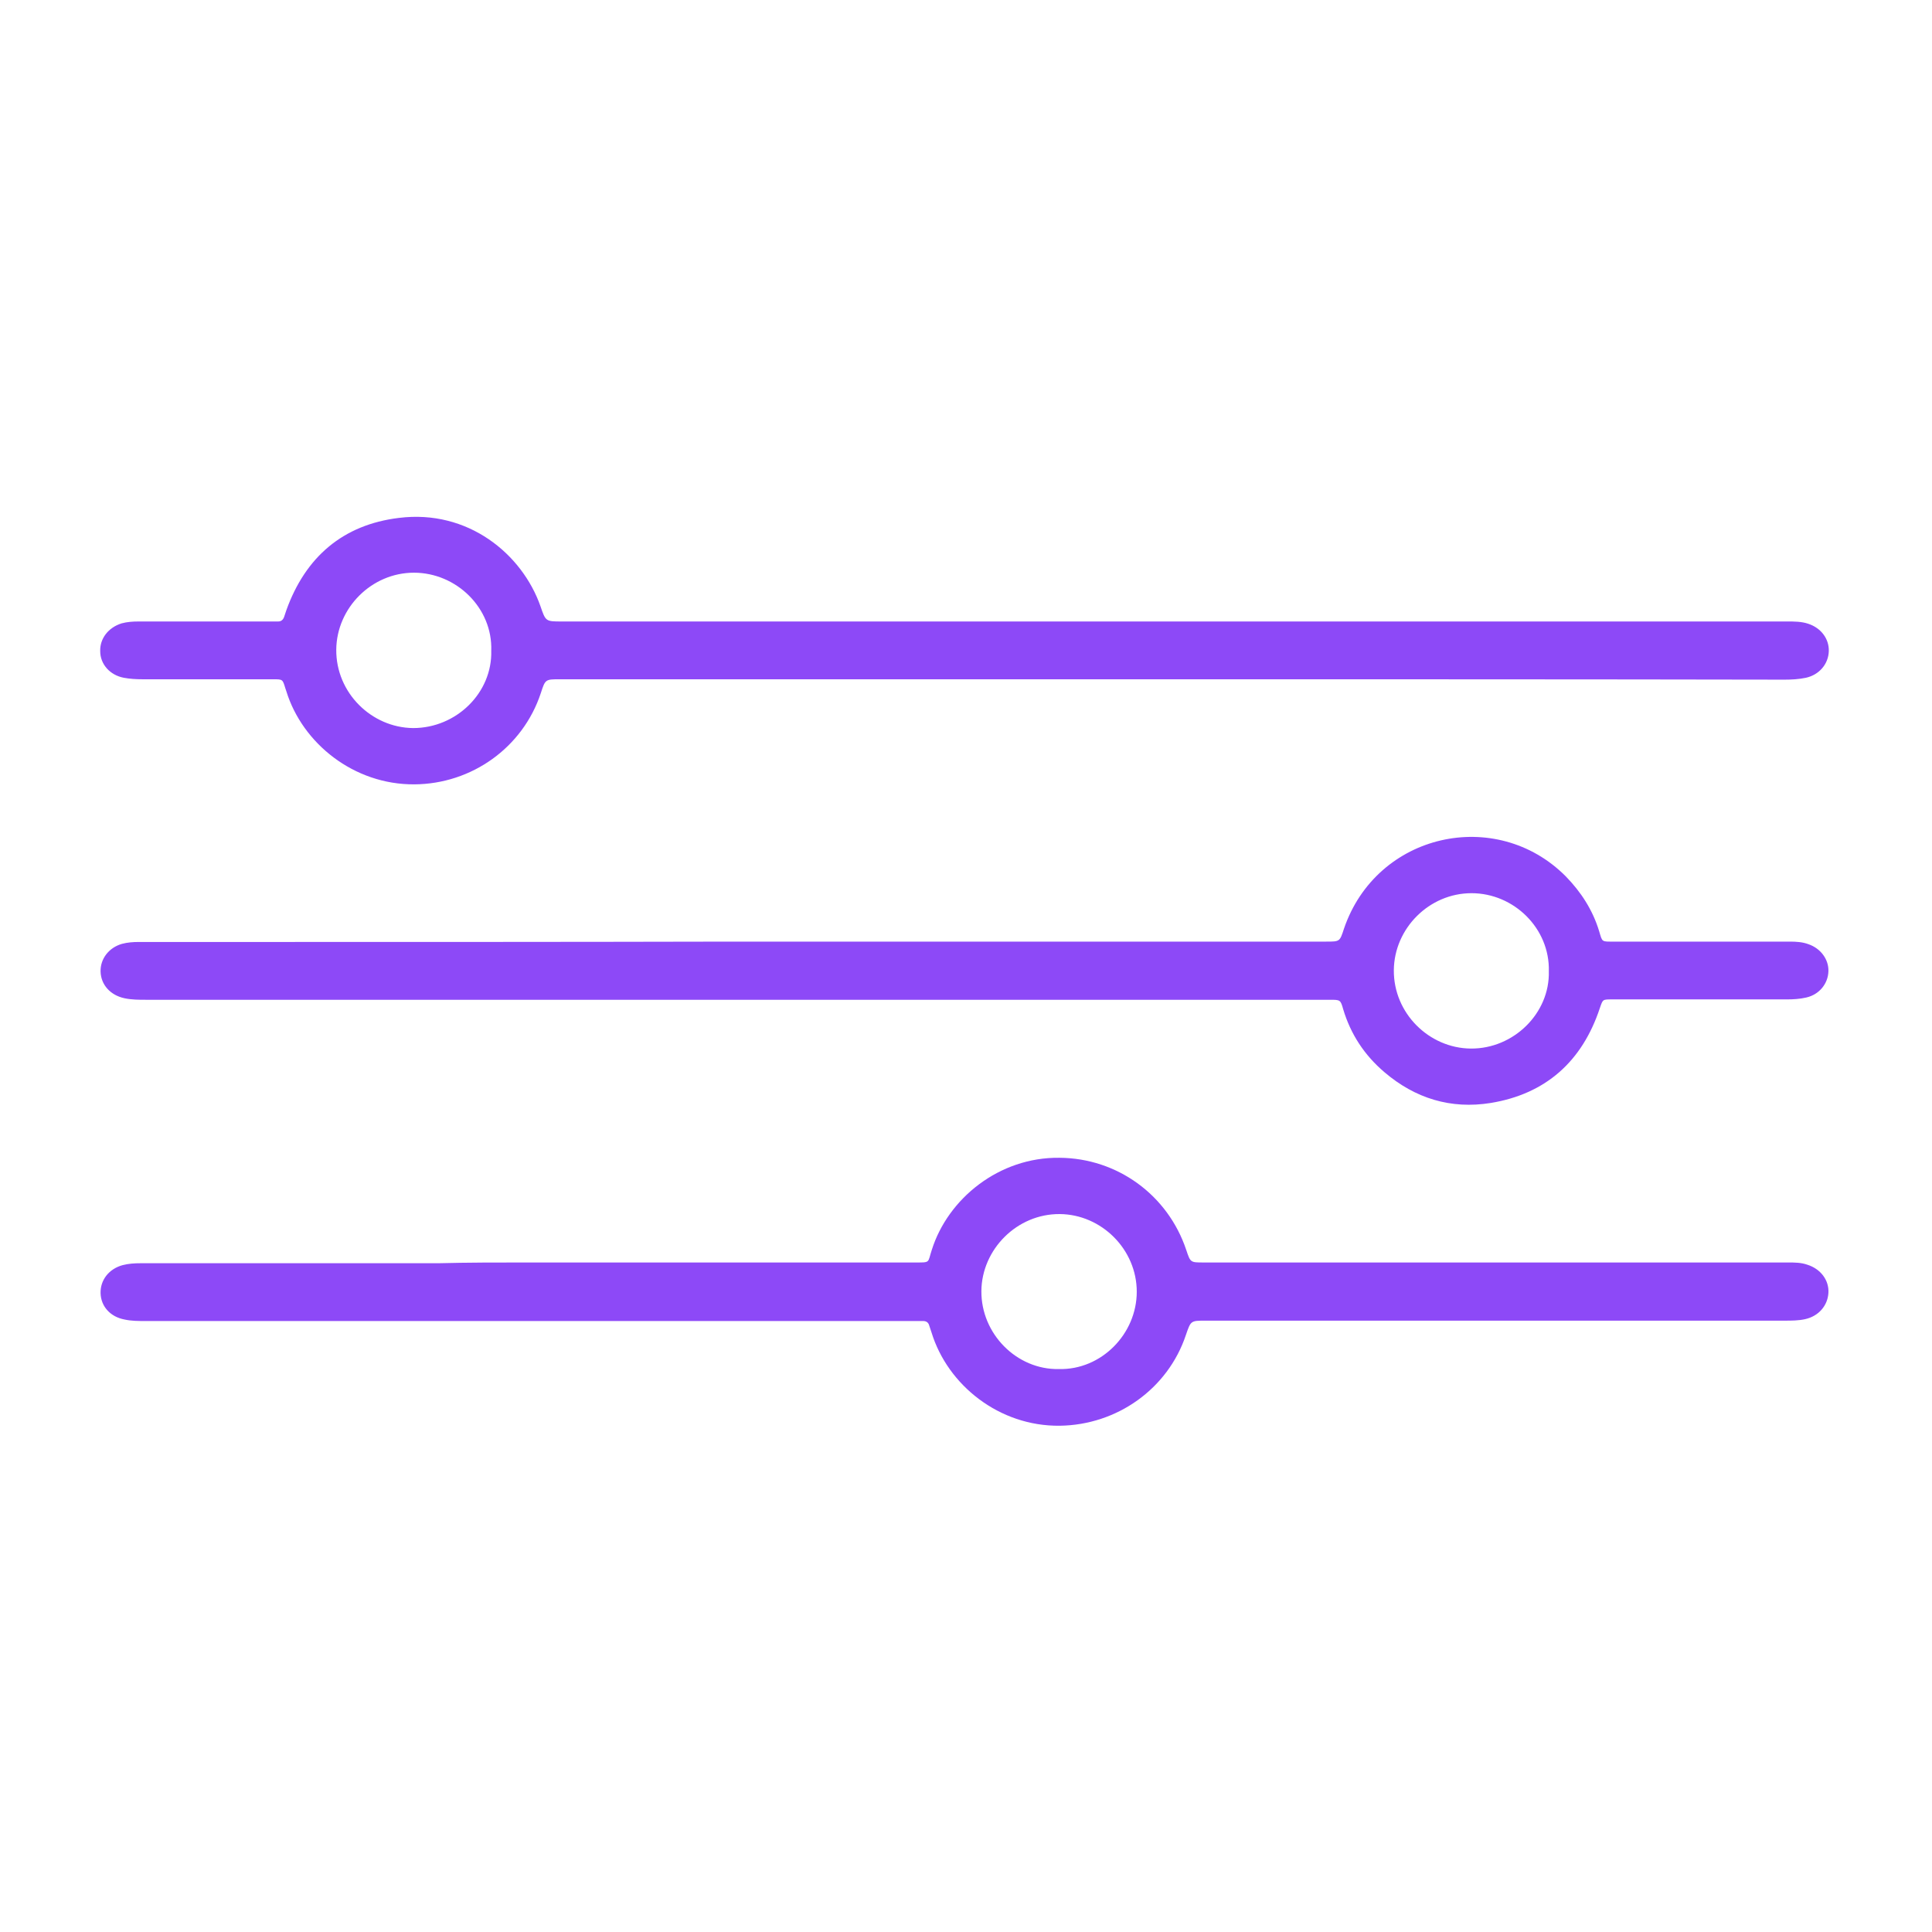
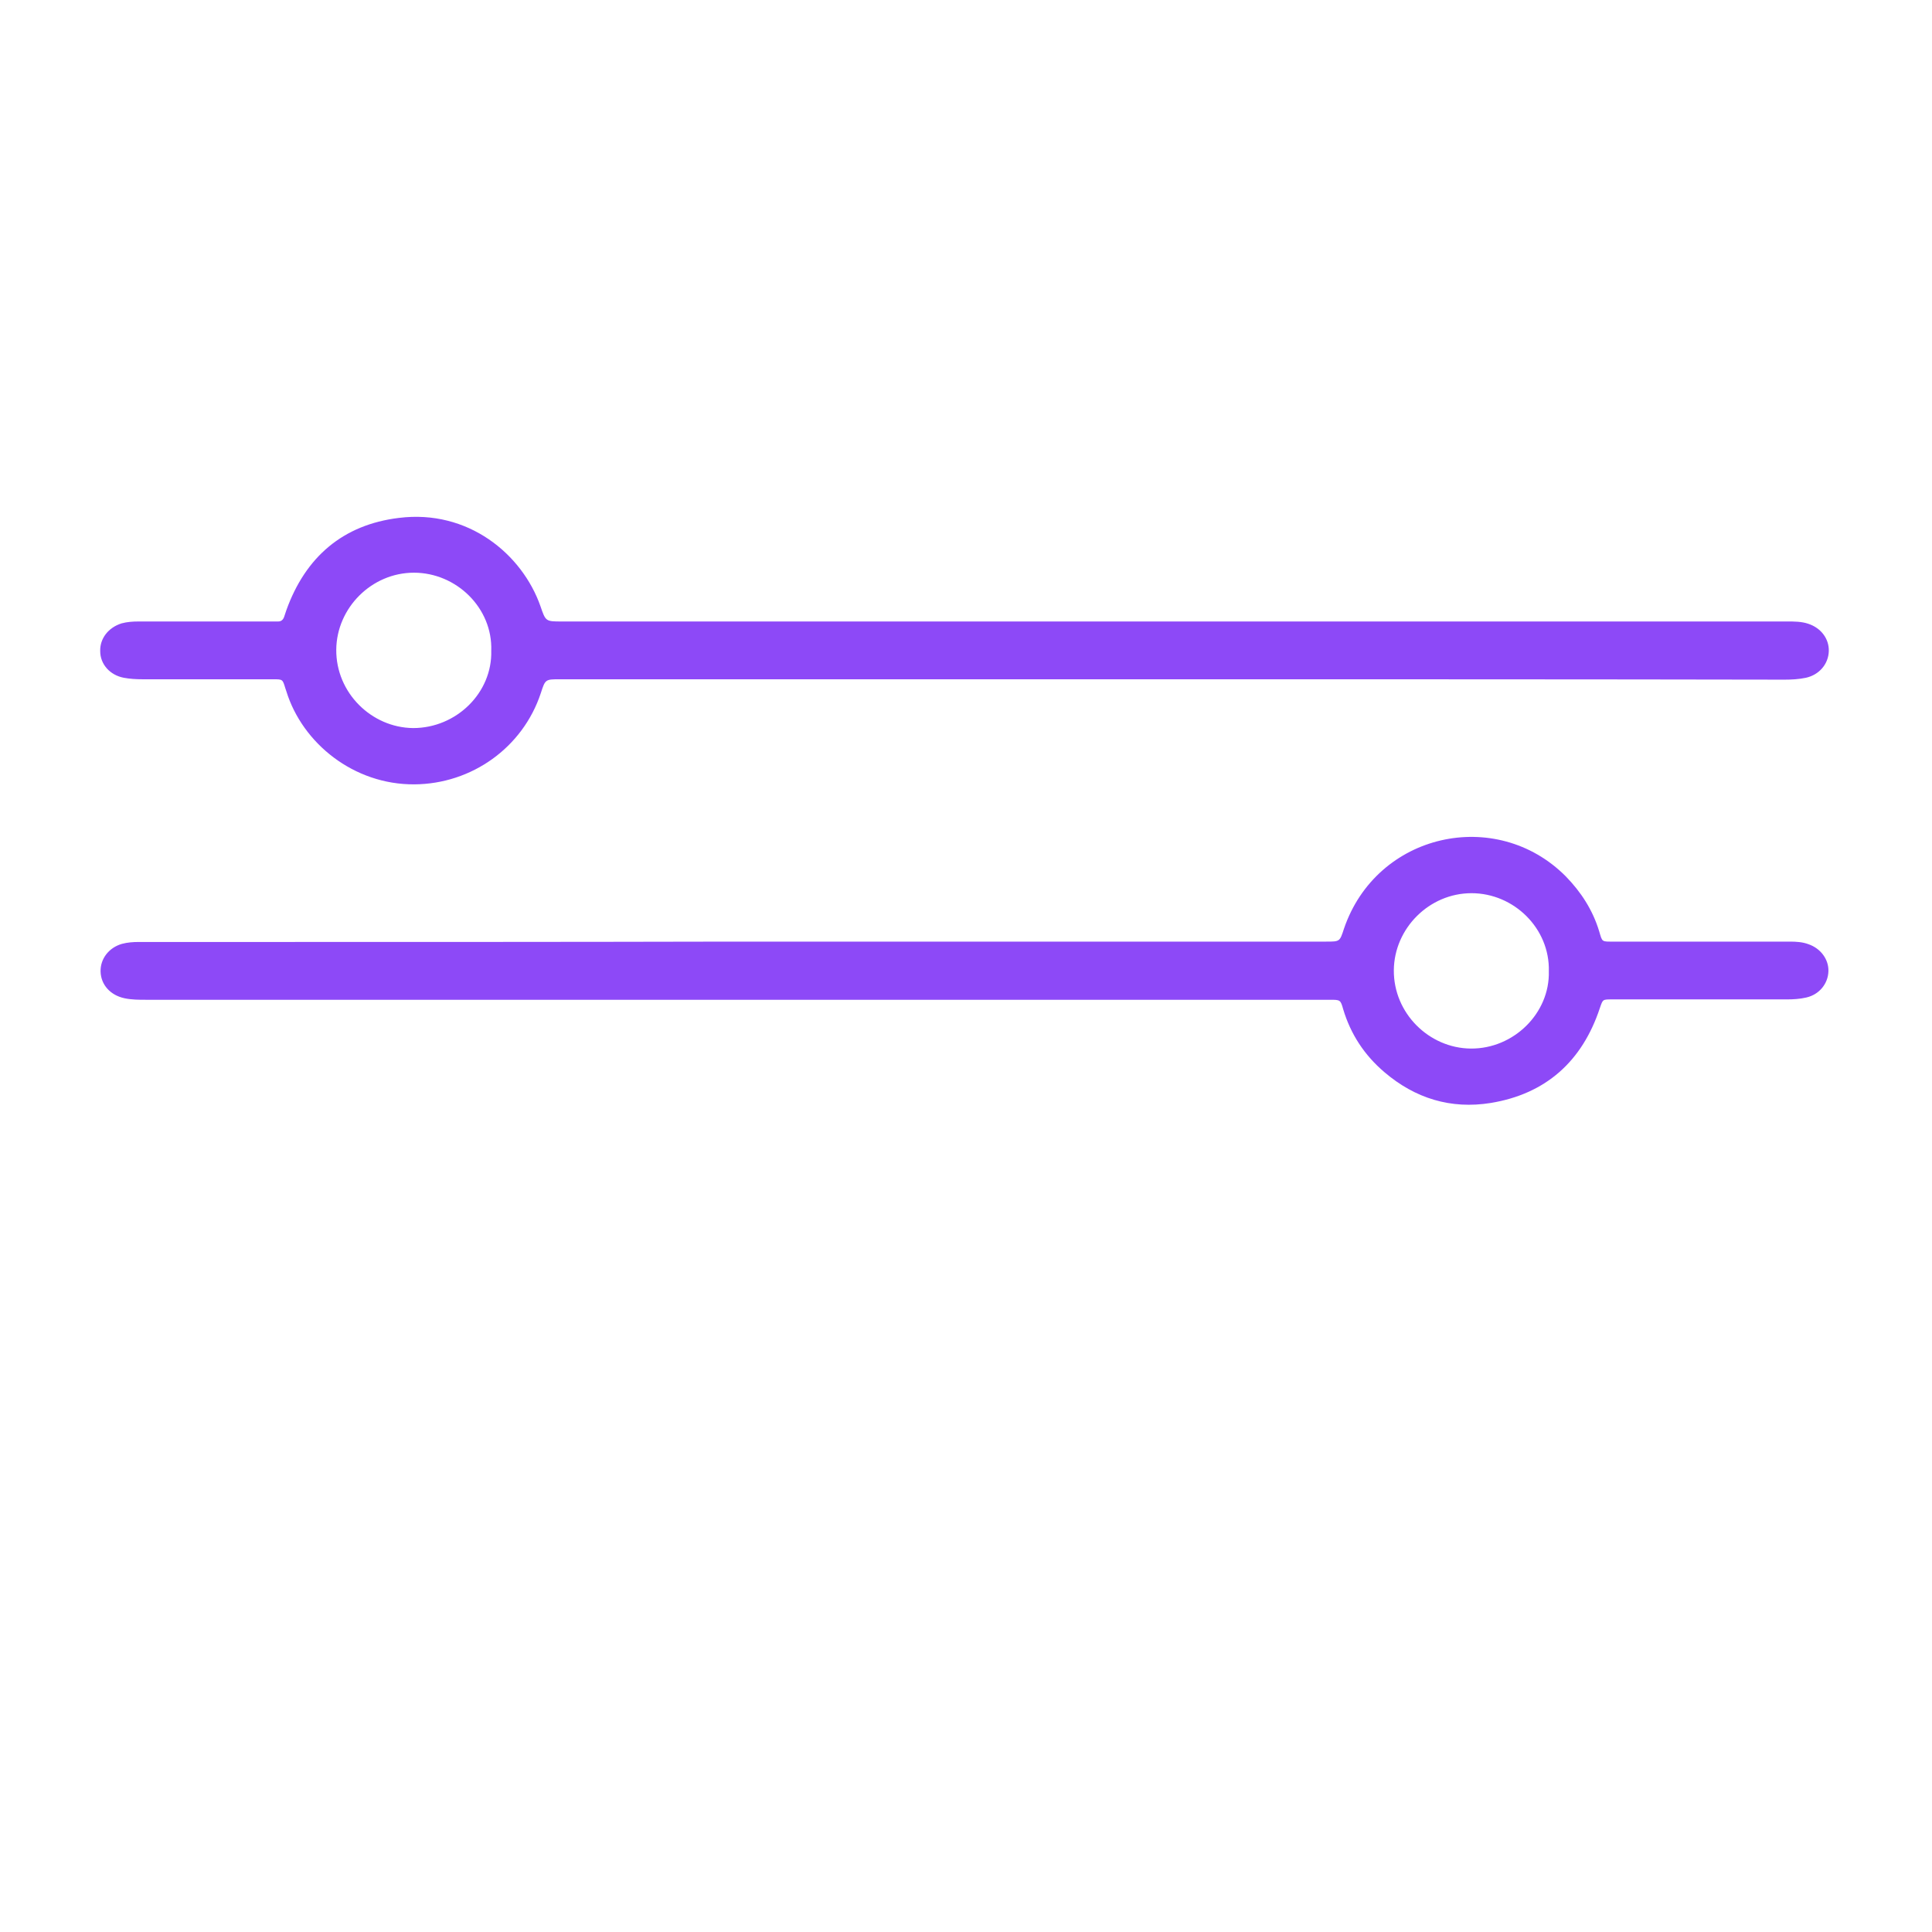
<svg xmlns="http://www.w3.org/2000/svg" version="1.1" id="Layer_2" x="0px" y="0px" viewBox="0 0 514.8 514.8" style="enable-background:new 0 0 514.8 514.8;" xml:space="preserve">
  <style type="text/css">
	.st0{fill: #8D49F7;}
</style>
  <g>
    <path class="st0" d="M312.6,181c-54.5,0-108.9,0-163.4,0c-3.9,0-3.9,0-5.1,3.7c-4.8,14.5-18.4,24.2-33.7,24.3   c-16.1,0.1-29.8-10.9-34.1-24.8c-0.1-0.3-0.2-0.6-0.3-0.9c-0.7-2.3-0.7-2.3-3.2-2.3c-11.6,0-23.2,0-34.8,0c-1.7,0-3.4-0.1-5-0.4   c-3.7-0.7-6.3-3.6-6.3-7.1c-0.1-3.4,2.2-6.3,5.7-7.4c1.5-0.4,3-0.5,4.5-0.5c11.7,0,23.4,0,35,0c0.7,0,1.4,0,2.2,0   c0.8,0,1.3-0.4,1.6-1.2c0.2-0.6,0.4-1.2,0.6-1.8c5.1-14.2,15.1-22.8,30-24.6c18.4-2.3,32.8,9.6,37.7,23.5c1.4,4.1,1.4,4.1,5.7,4.1   c56.6,0,113.3,0,169.9,0c52.2,0,104.5,0,156.7,0c1.8,0,3.7,0,5.5,0.6c3.4,1.1,5.6,4,5.5,7.3c-0.1,3.4-2.5,6.3-6.1,7.1   c-1.9,0.4-3.8,0.5-5.7,0.5C421.1,181,366.9,181,312.6,181C312.6,181,312.6,181,312.6,181z M130.9,173.4   c0.4-11.4-9.3-20.8-20.6-20.8c-11.3,0-20.6,9.4-20.7,20.5c-0.1,11.5,9.4,20.8,20.5,20.9C121.6,194,131.2,184.6,130.9,173.4z" />
    <path class="st0" d="M195.3,250.9c52.7,0,105.4,0,158.1,0c3.6,0,3.6,0,4.7-3.4c8.7-25.6,40.6-32.6,59.1-14c4.1,4.2,7.2,9,8.9,14.6   c0.9,3,0.6,2.8,4,2.8c15.6,0,31.2,0,46.8,0c1.7,0,3.4,0.1,5,0.7c3.2,1.1,5.4,4,5.3,7.2c-0.1,3.3-2.4,6.2-5.9,7   c-1.7,0.4-3.5,0.5-5.2,0.5c-15,0-29.9,0-44.9,0c-0.6,0-1.1,0-1.7,0c-2.5,0-2.4,0-3.2,2.3c-4.7,14.2-14.4,22.9-29.1,25.3   c-10.6,1.7-20.1-1.2-28.3-8.2c-5.3-4.5-9-10.1-11-16.8c-0.7-2.5-0.8-2.5-3.5-2.5c-20.2,0-40.5,0-60.7,0c-84.9,0-169.9,0-254.8,0   c-1.9,0-3.8,0-5.7-0.4c-3.8-0.8-6.3-3.6-6.4-7.1c-0.1-3.4,2.2-6.4,5.7-7.4c1.5-0.4,3-0.5,4.5-0.5c8.6,0,17.1,0,25.7,0   C106.9,251,151.1,251,195.3,250.9C195.3,251,195.3,251,195.3,250.9z M412.7,258.8c0.3-11.4-9.3-20.8-20.6-20.8   c-11.3,0-20.6,9.4-20.7,20.5c-0.1,11.5,9.4,20.8,20.5,20.9C403.3,279.5,413,270,412.7,258.8z" />
-     <path class="st0" d="M140.3,336.4c34.4,0,68.8,0,103.2,0c4.6,0,3.6,0.2,4.8-3.4c4.3-13.6,17.9-24.7,34-24.5   c15.4,0.1,28.9,9.9,33.8,24.6c1.1,3.3,1.1,3.3,4.6,3.3c51.9,0,103.8,0,155.7,0c1.8,0,3.5,0,5.2,0.6c3.5,1.1,5.8,4.1,5.6,7.5   c-0.2,3.4-2.6,6.2-6.2,7c-1.8,0.4-3.6,0.4-5.5,0.4c-51.4,0-102.9,0-154.3,0c-3.9,0-3.9,0-5.2,3.8c-4.8,14.4-18.4,24-33.6,24.2   c-16.1,0.2-29.9-10.8-34.2-24.9c-0.2-0.6-0.4-1.2-0.6-1.8c-0.2-0.8-0.8-1.2-1.6-1.2c-1,0-1.9,0-2.9,0c-68.1,0-136.3,0-204.4,0   c-1.8,0-3.7,0-5.5-0.4c-3.8-0.7-6.3-3.5-6.4-7c-0.1-3.5,2.2-6.5,5.9-7.5c1.6-0.4,3.1-0.5,4.8-0.5c26.5,0,52.9,0,79.4,0   C124.6,336.4,132.5,336.4,140.3,336.4C140.3,336.4,140.3,336.4,140.3,336.4z M282.1,364.8c11.4,0.3,20.8-9.4,20.8-20.6   c0-11.3-9.4-20.6-20.5-20.7c-11.4-0.1-20.8,9.4-20.9,20.5C261.4,355.4,270.9,365,282.1,364.8z" />
  </g>
</svg>